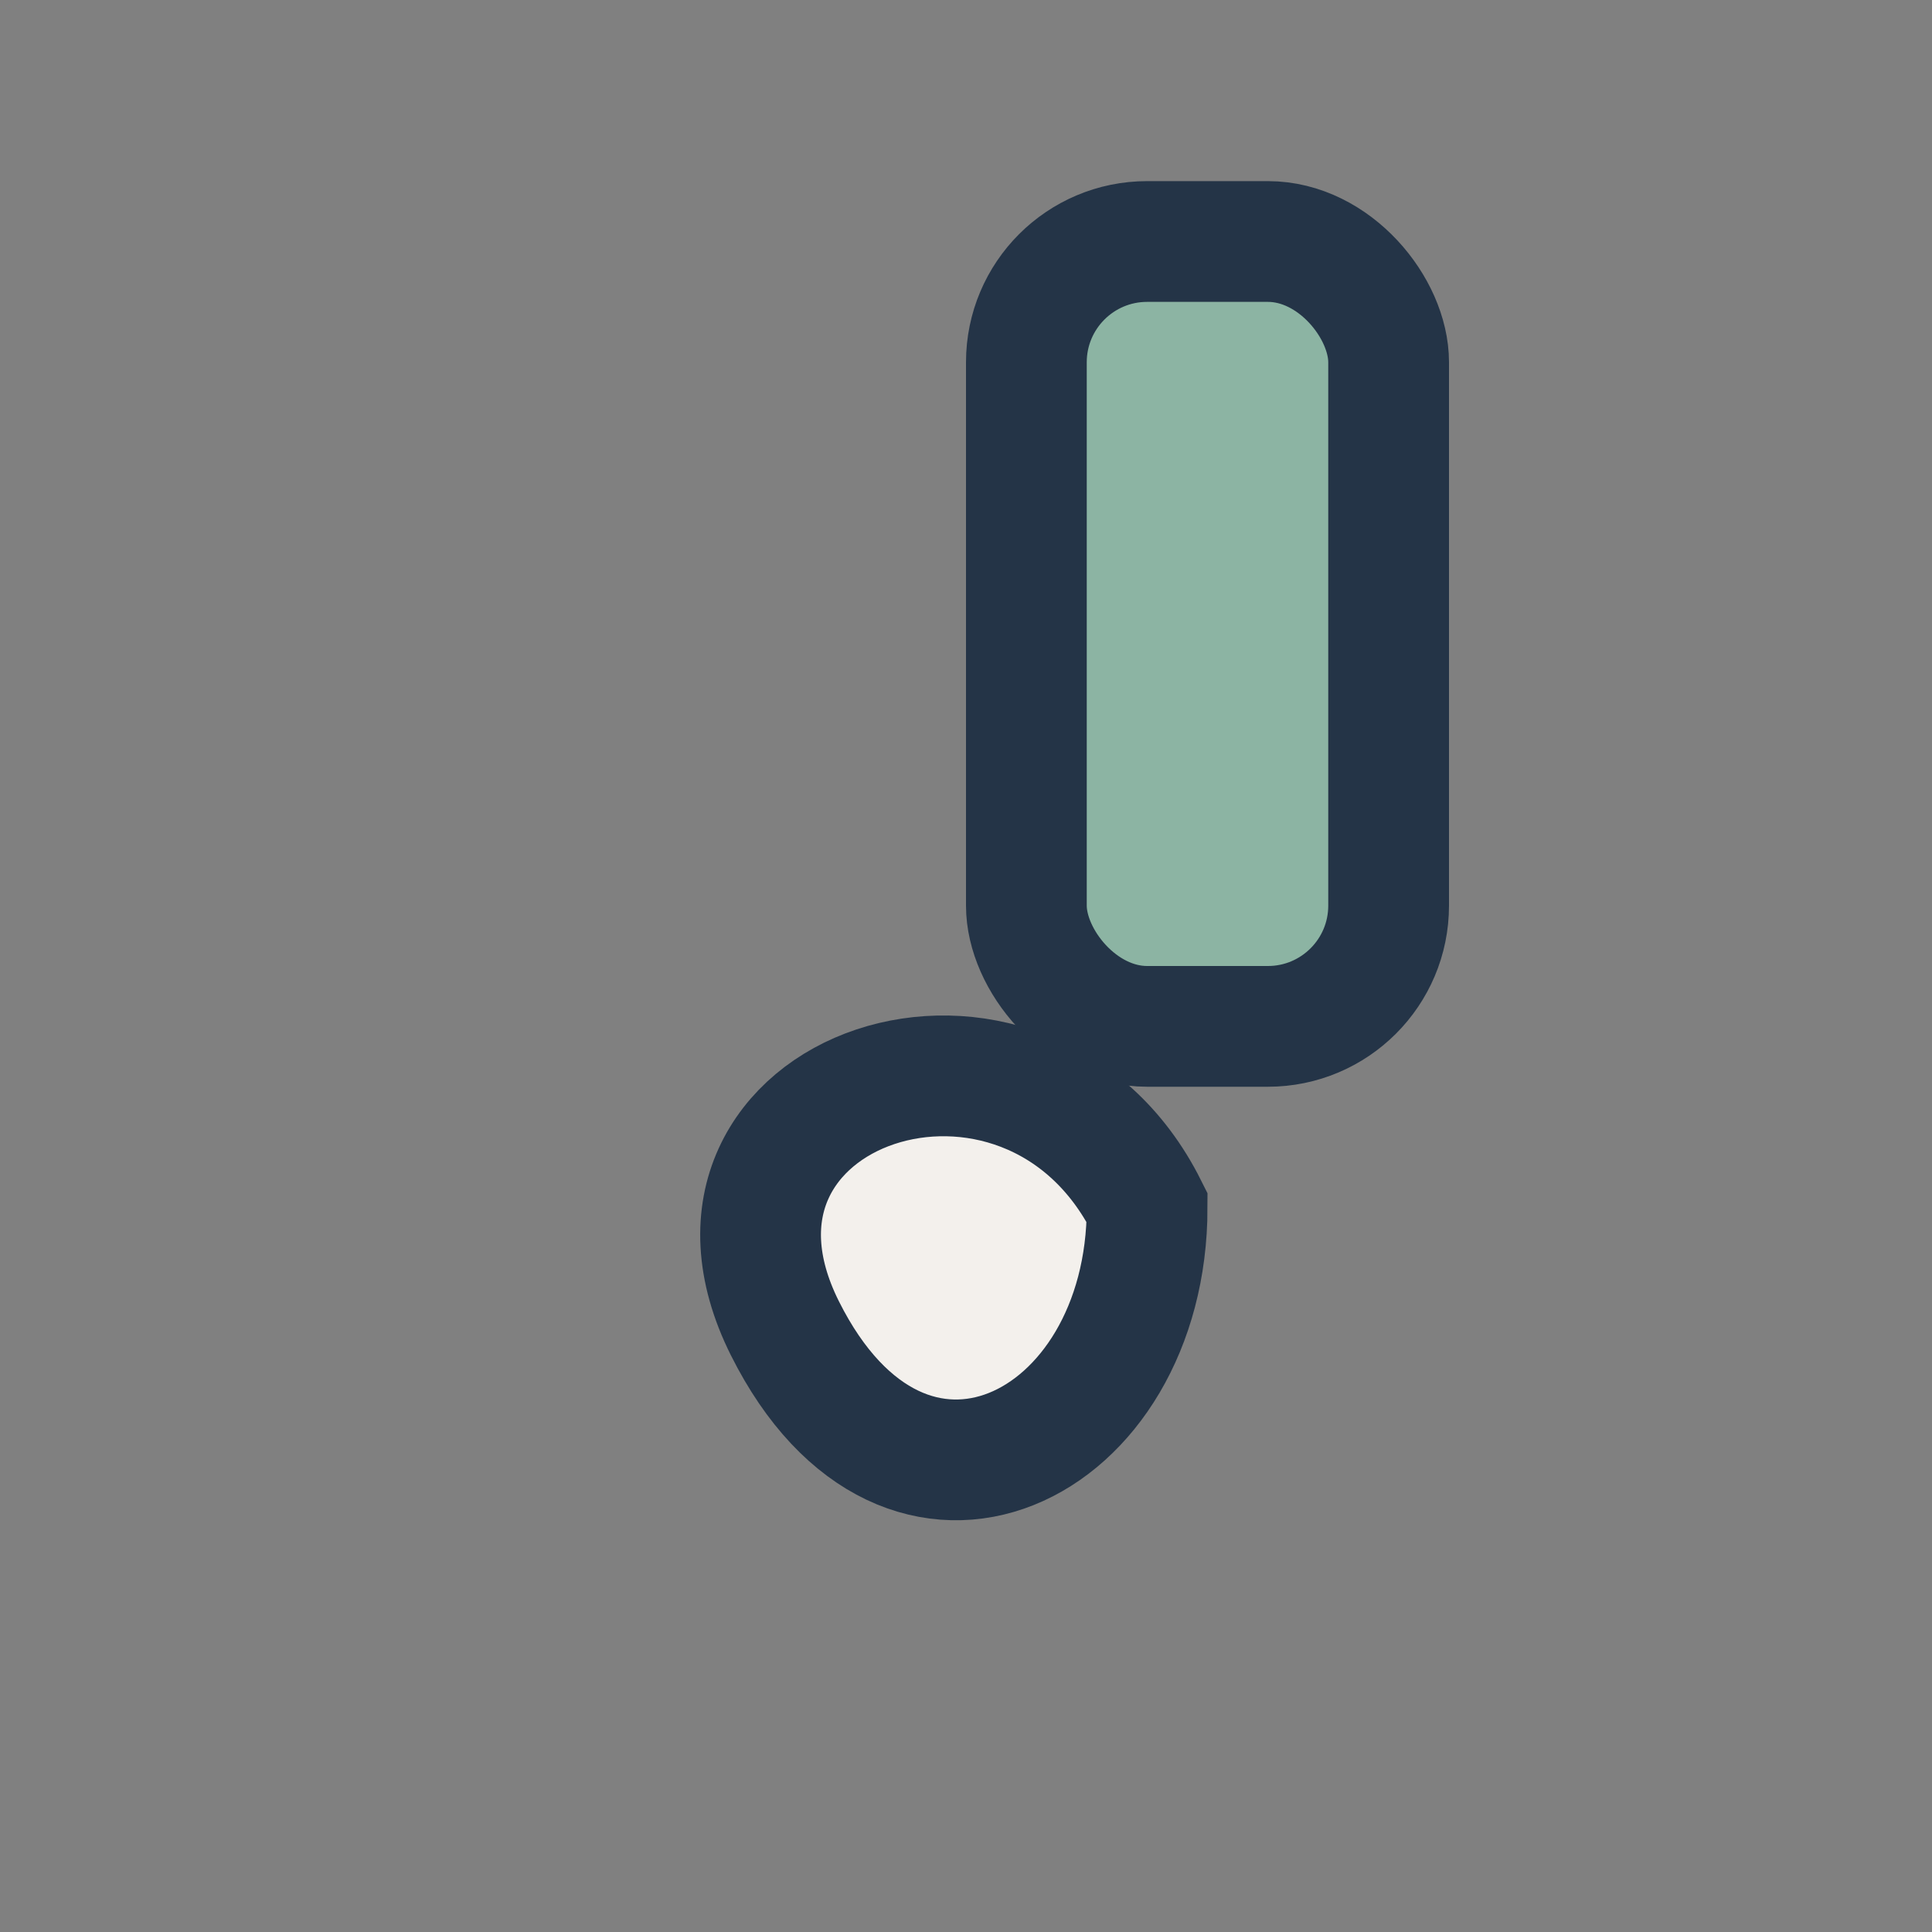
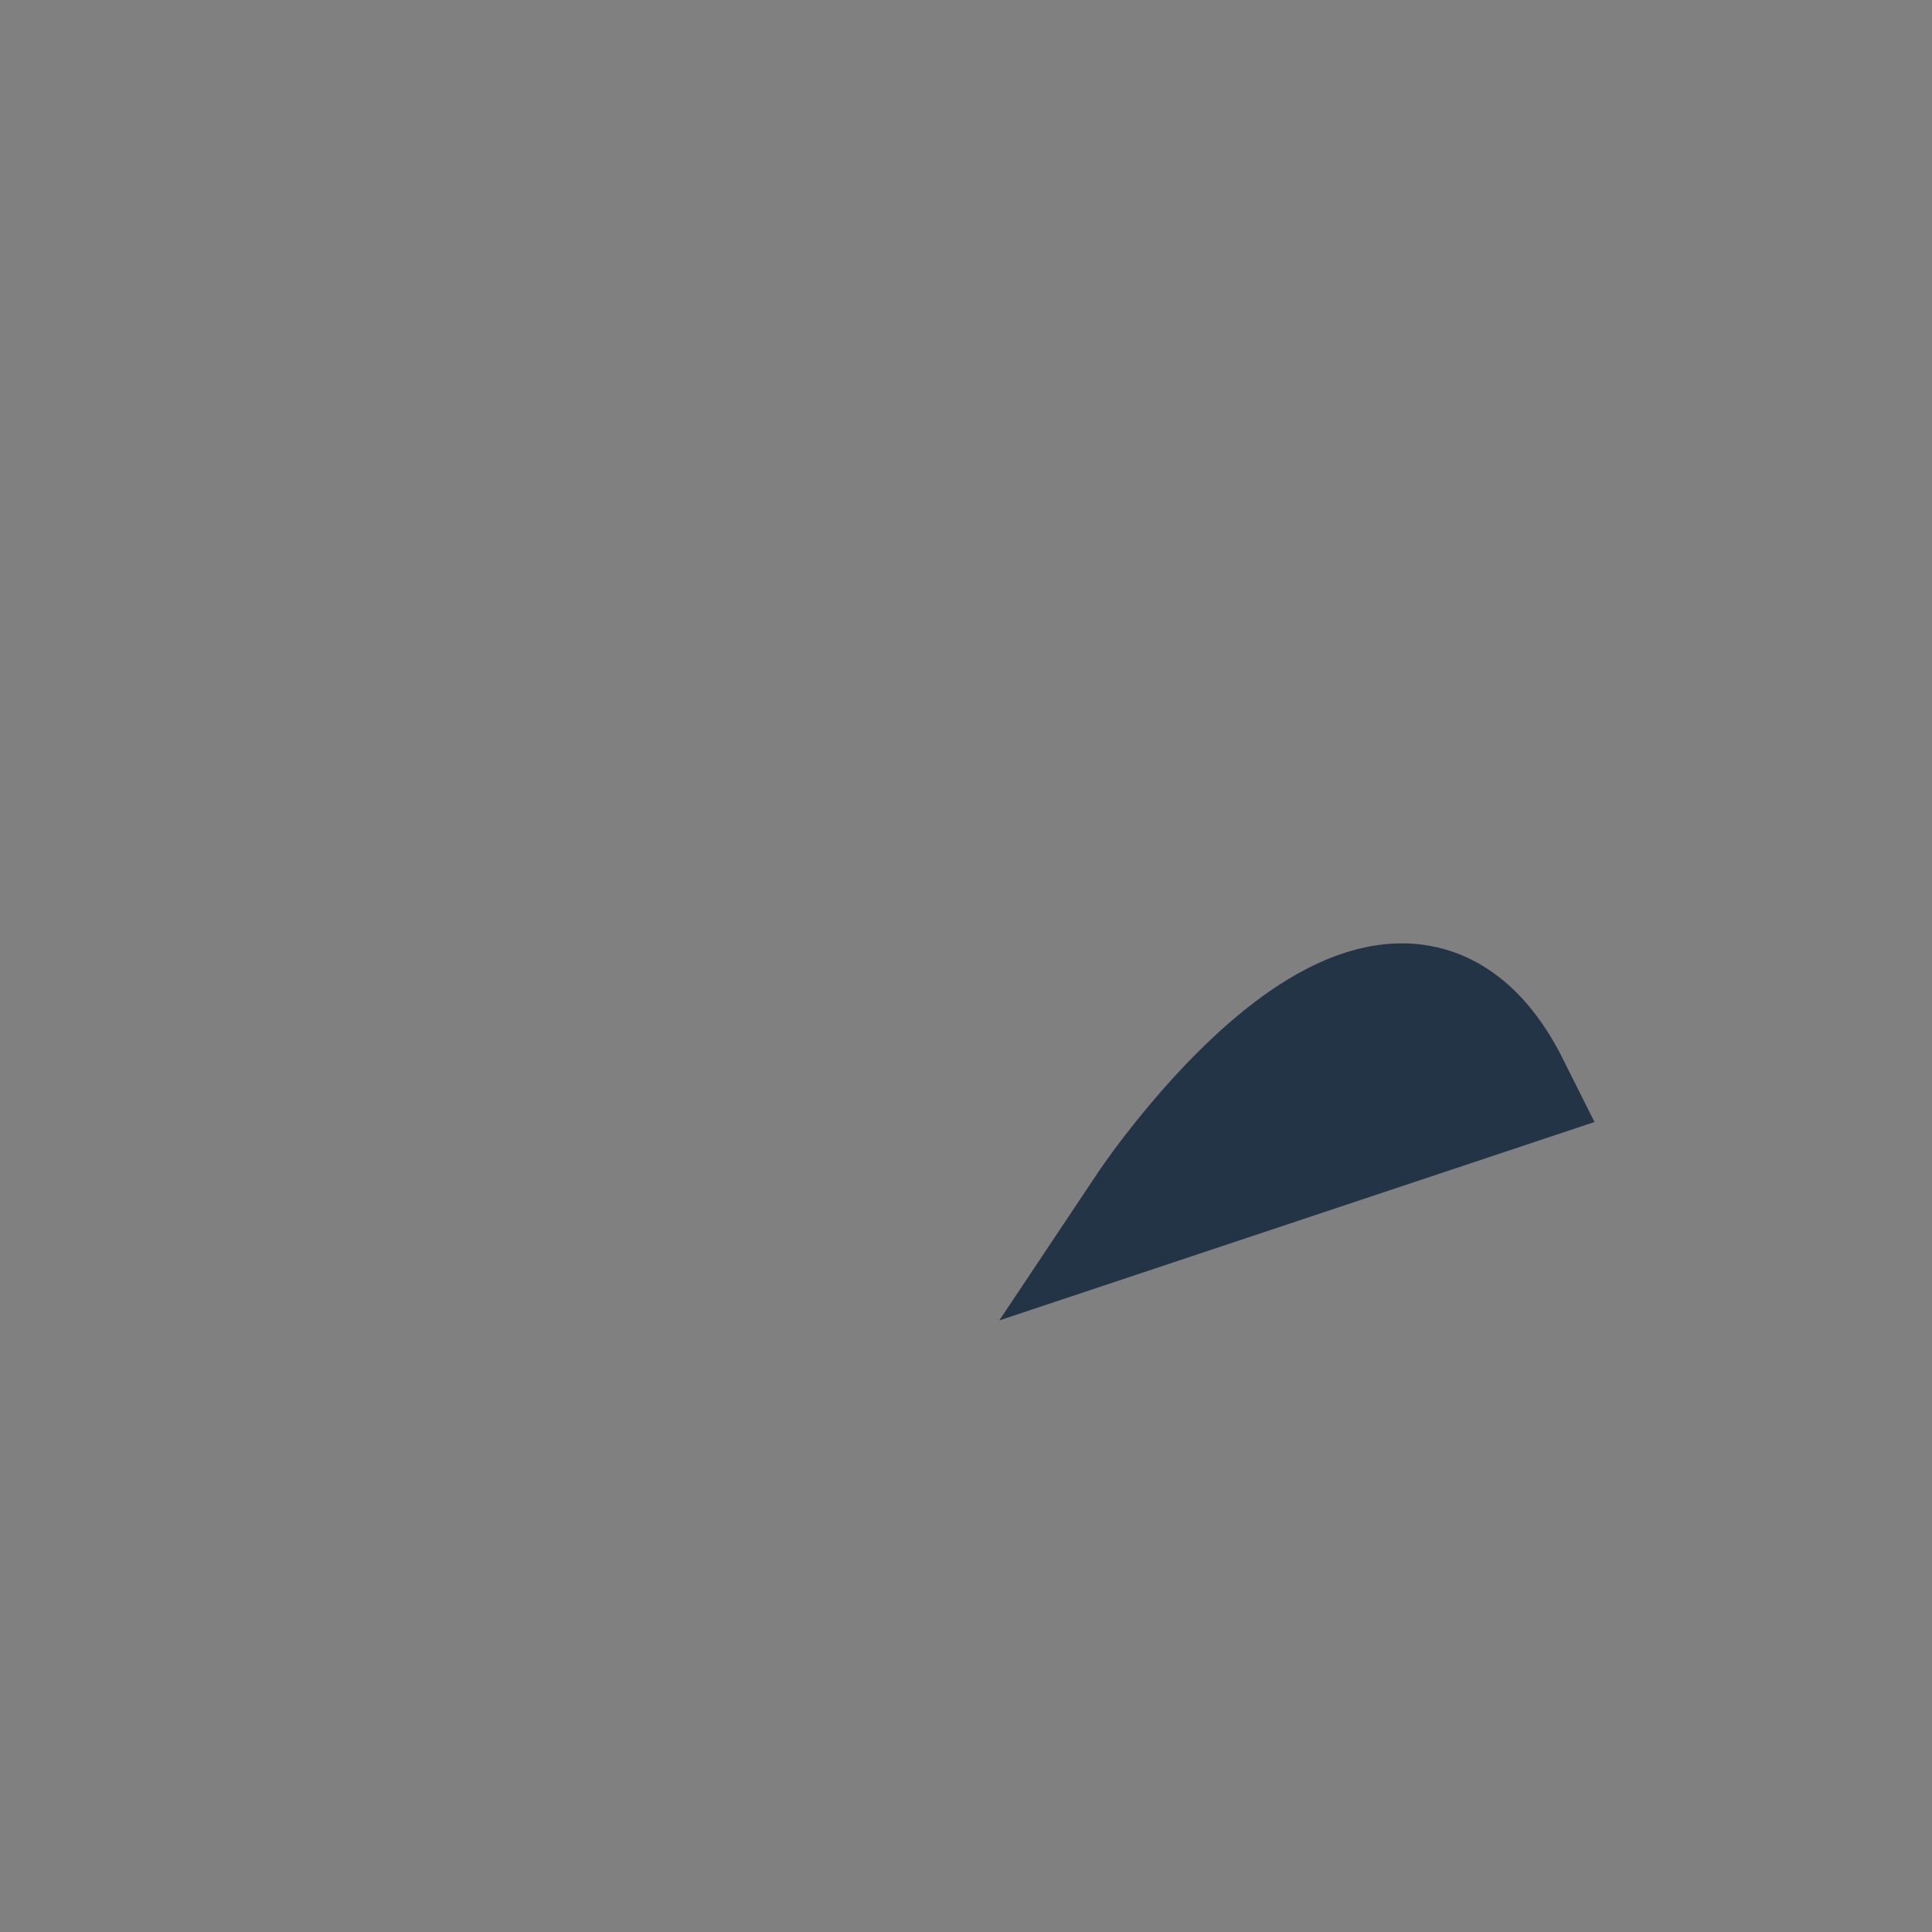
<svg xmlns="http://www.w3.org/2000/svg" width="32" height="32" viewBox="0 0 32 32">
  <rect x="0" y="0" width="32" height="32" fill="#808080" stroke="none" />
-   <rect x="17" y="4" width="6" height="13" rx="2" fill="#8CB4A3" stroke="#243447" stroke-width="2" />
-   <path d="M19 20c0 4-4 6-6 2s4-6 6-2z" fill="#F3F0EC" stroke="#243447" stroke-width="2" />
+   <path d="M19 20s4-6 6-2z" fill="#F3F0EC" stroke="#243447" stroke-width="2" />
</svg>